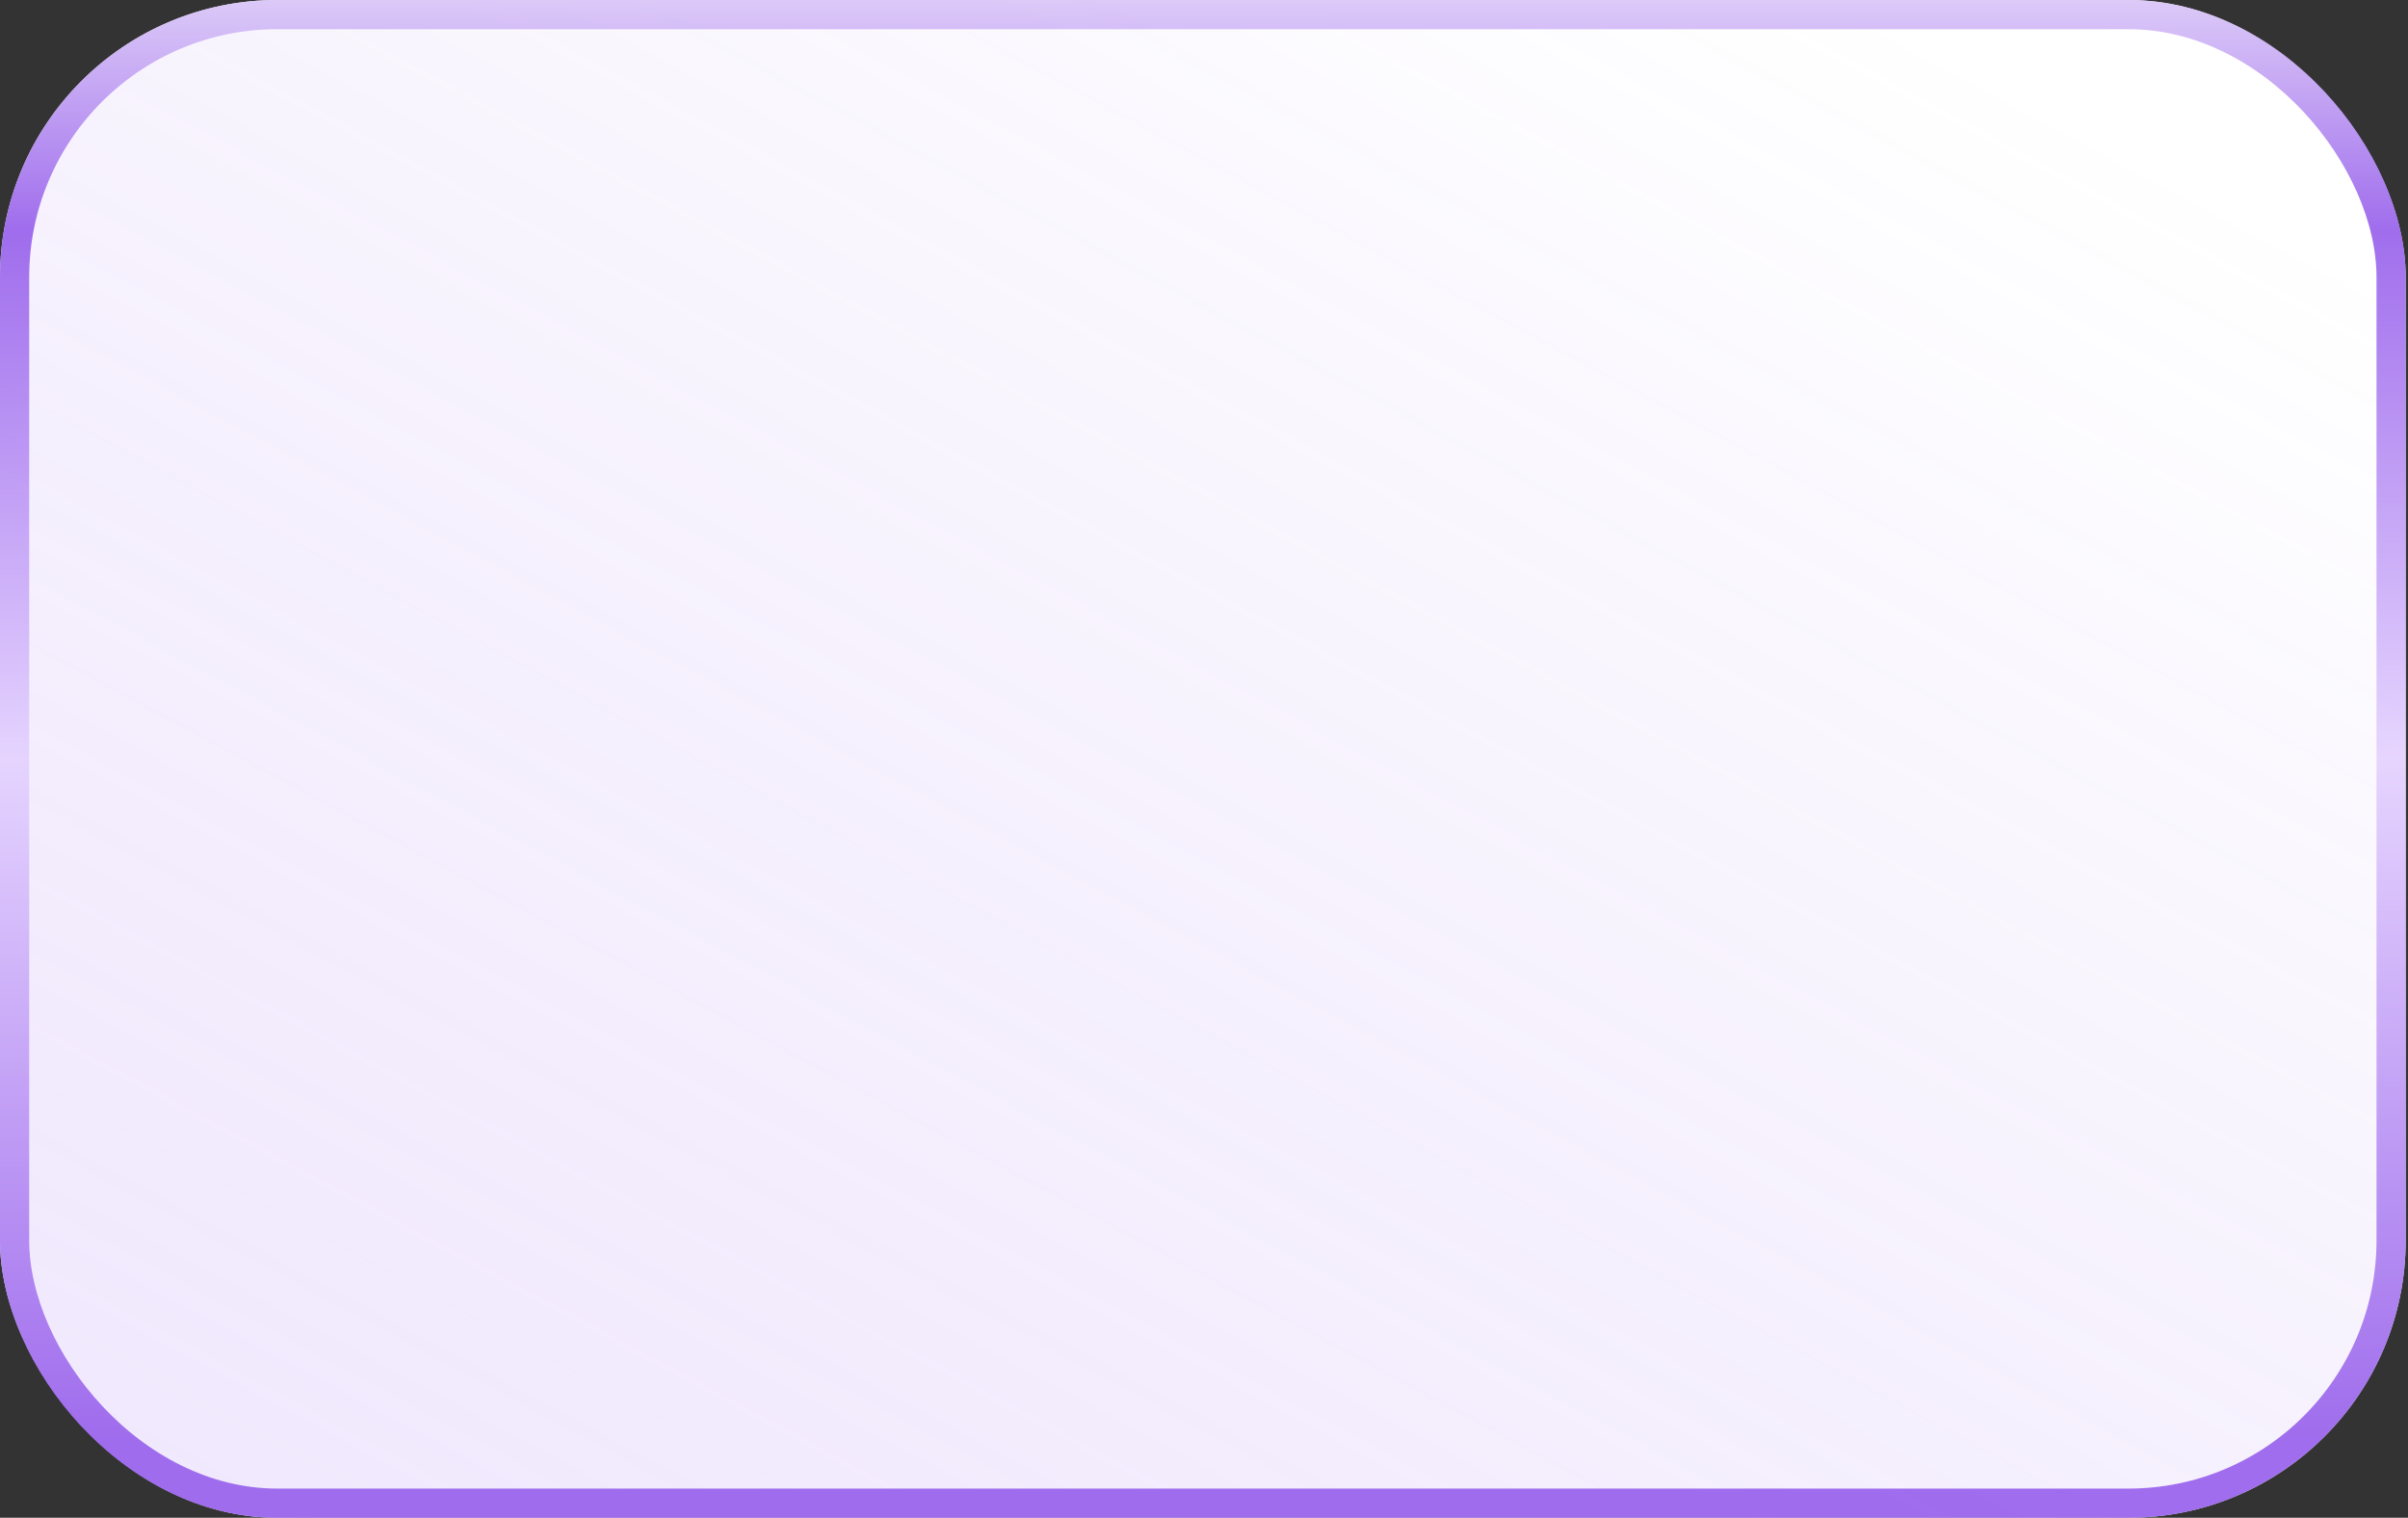
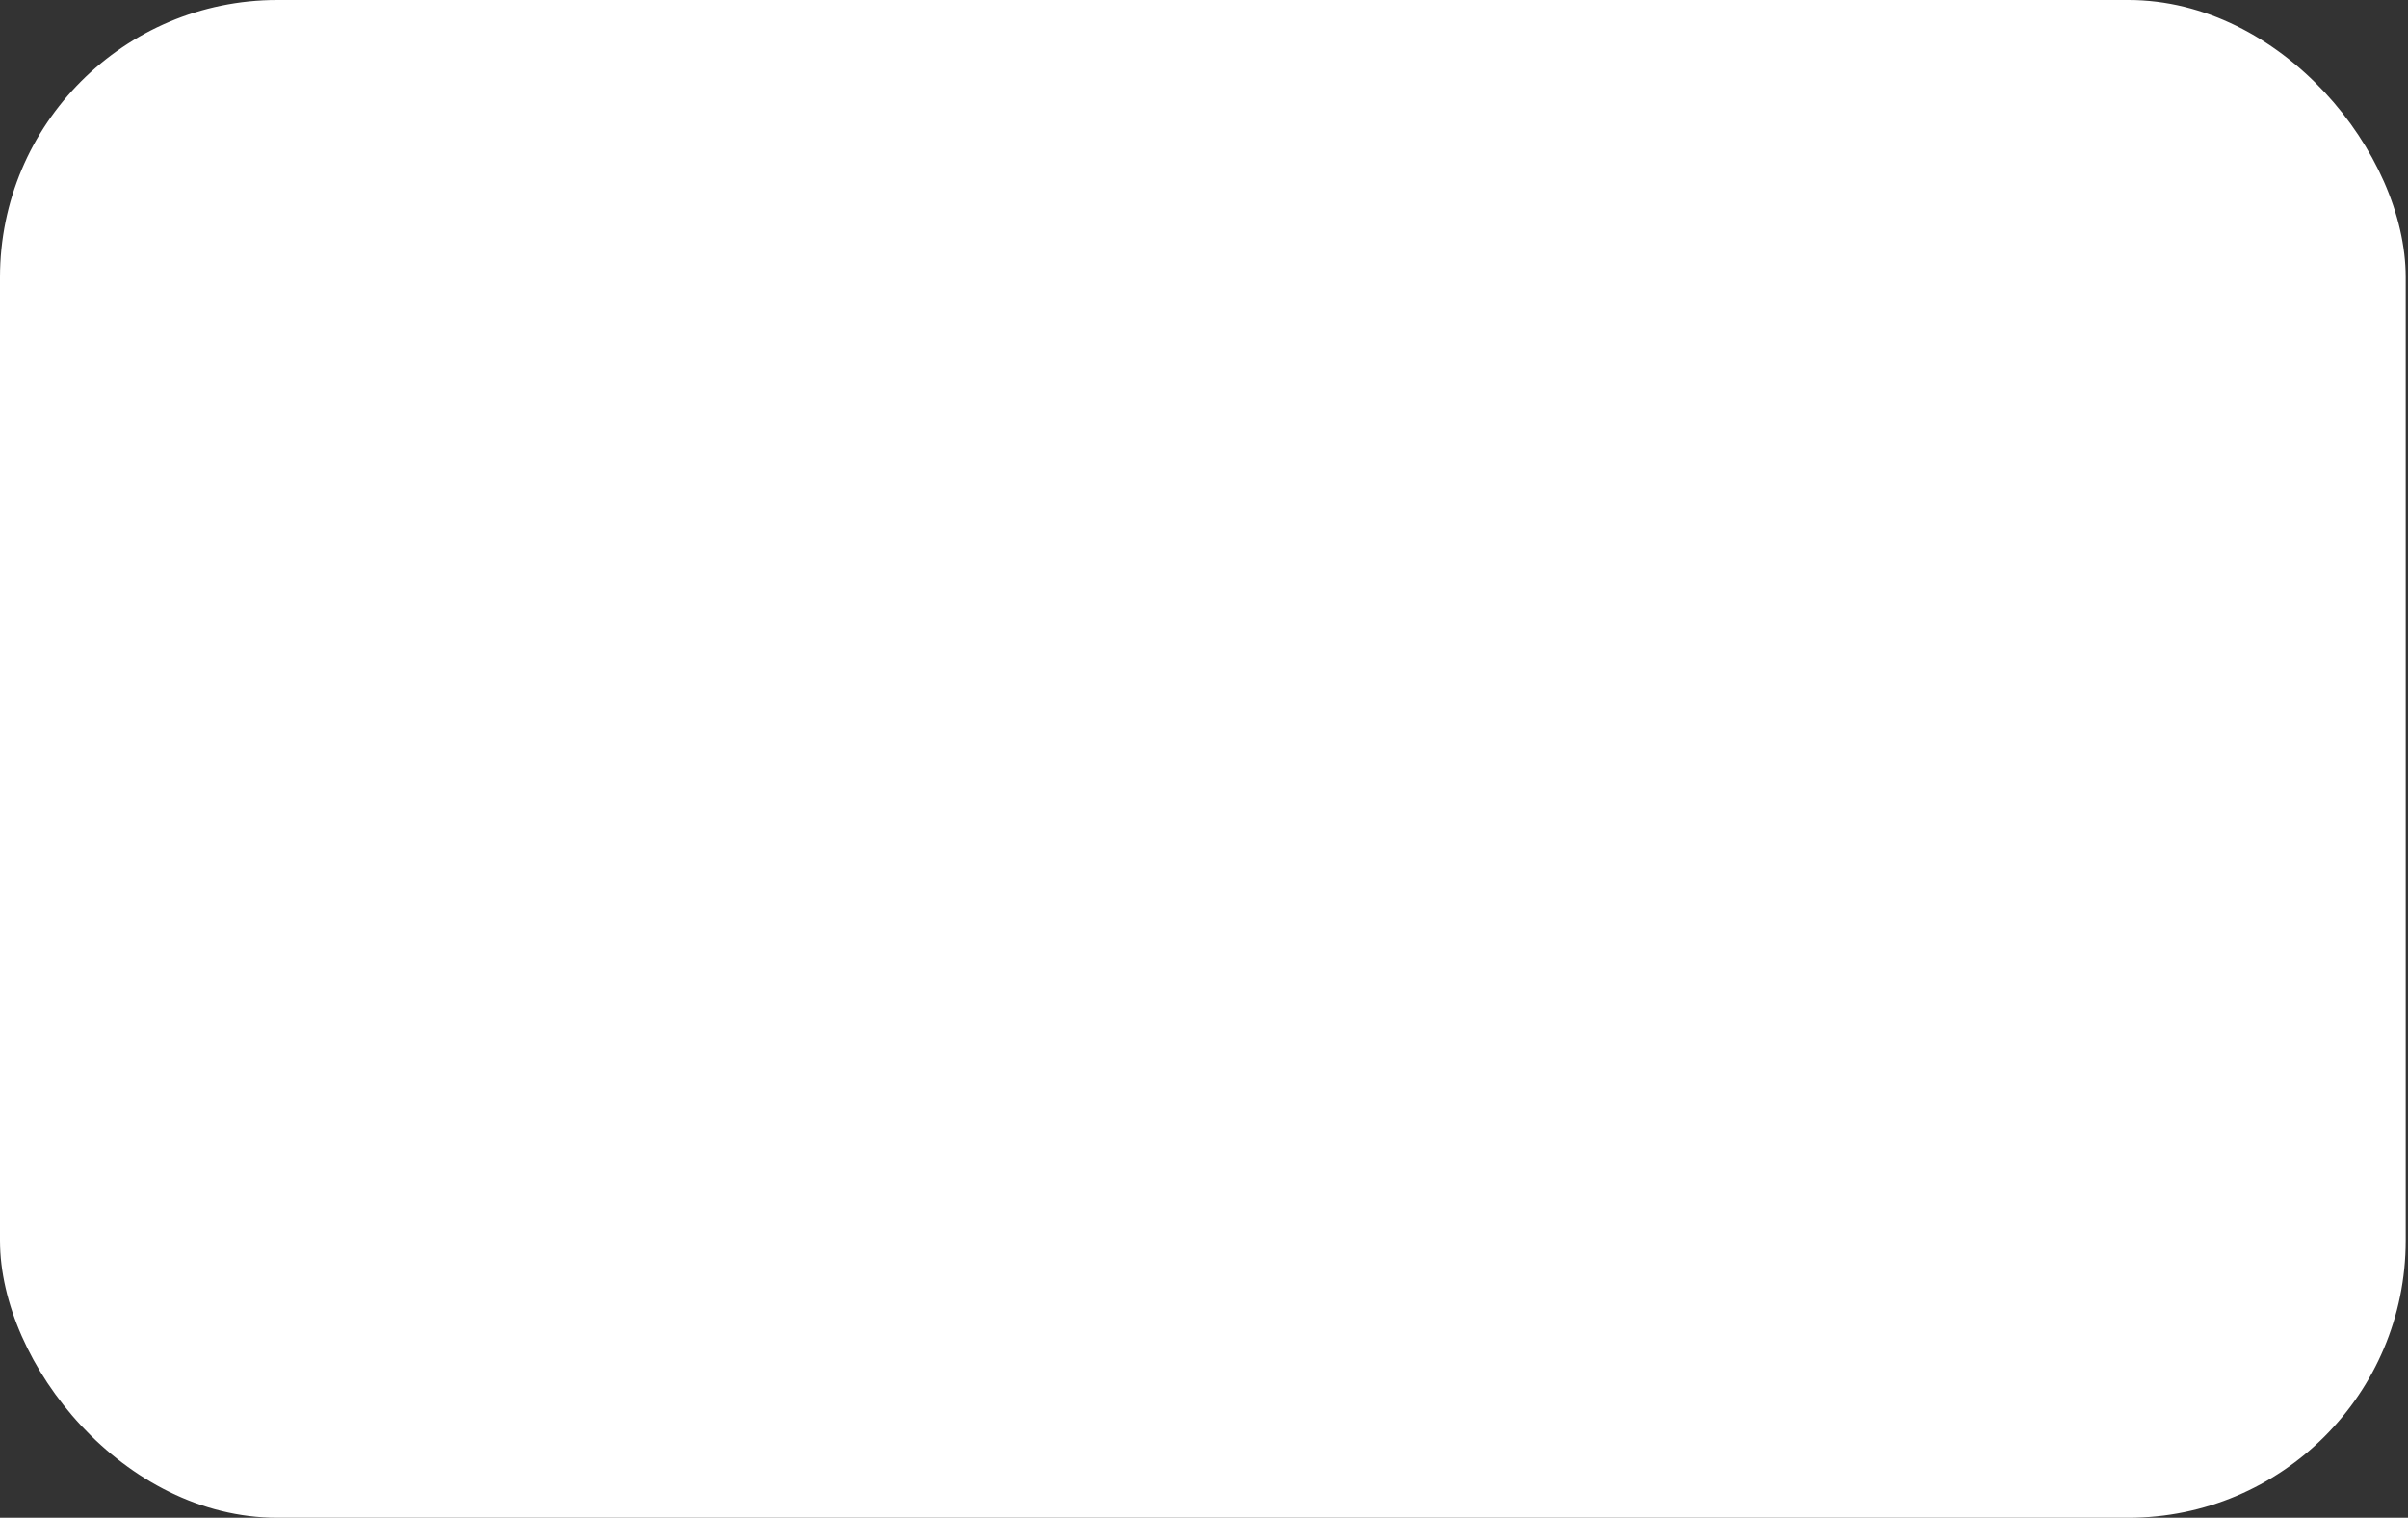
<svg xmlns="http://www.w3.org/2000/svg" width="330" height="208" viewBox="0 0 330 208" fill="none">
  <rect x="0" y="0" width="330" height="208" fill="#333333" stroke="none" />
  <rect width="329.685" height="208" rx="38" fill="white" />
-   <rect width="329.685" height="208" rx="38" fill="url(#paint0_linear_12929_990)" fill-opacity="0.38" />
-   <rect x="2" y="2" width="325.685" height="204" rx="36" stroke="url(#paint1_linear_12929_990)" stroke-opacity="0.9" stroke-width="4" />
  <defs>
    <linearGradient id="paint0_linear_12929_990" x1="312.533" y1="30.959" x2="44.084" y2="530.653" gradientUnits="userSpaceOnUse">
      <stop stop-color="#965EEB" stop-opacity="0" />
      <stop offset="1" stop-color="#D3B8FF" />
    </linearGradient>
    <linearGradient id="paint1_linear_12929_990" x1="98.537" y1="-17.863" x2="98.677" y2="197.484" gradientUnits="userSpaceOnUse">
      <stop stop-color="white" />
      <stop offset="0.23" stop-color="#965EEB" />
      <stop offset="0.566" stop-color="#E4D2FF" />
      <stop offset="1" stop-color="#965EEB" />
    </linearGradient>
  </defs>
</svg>